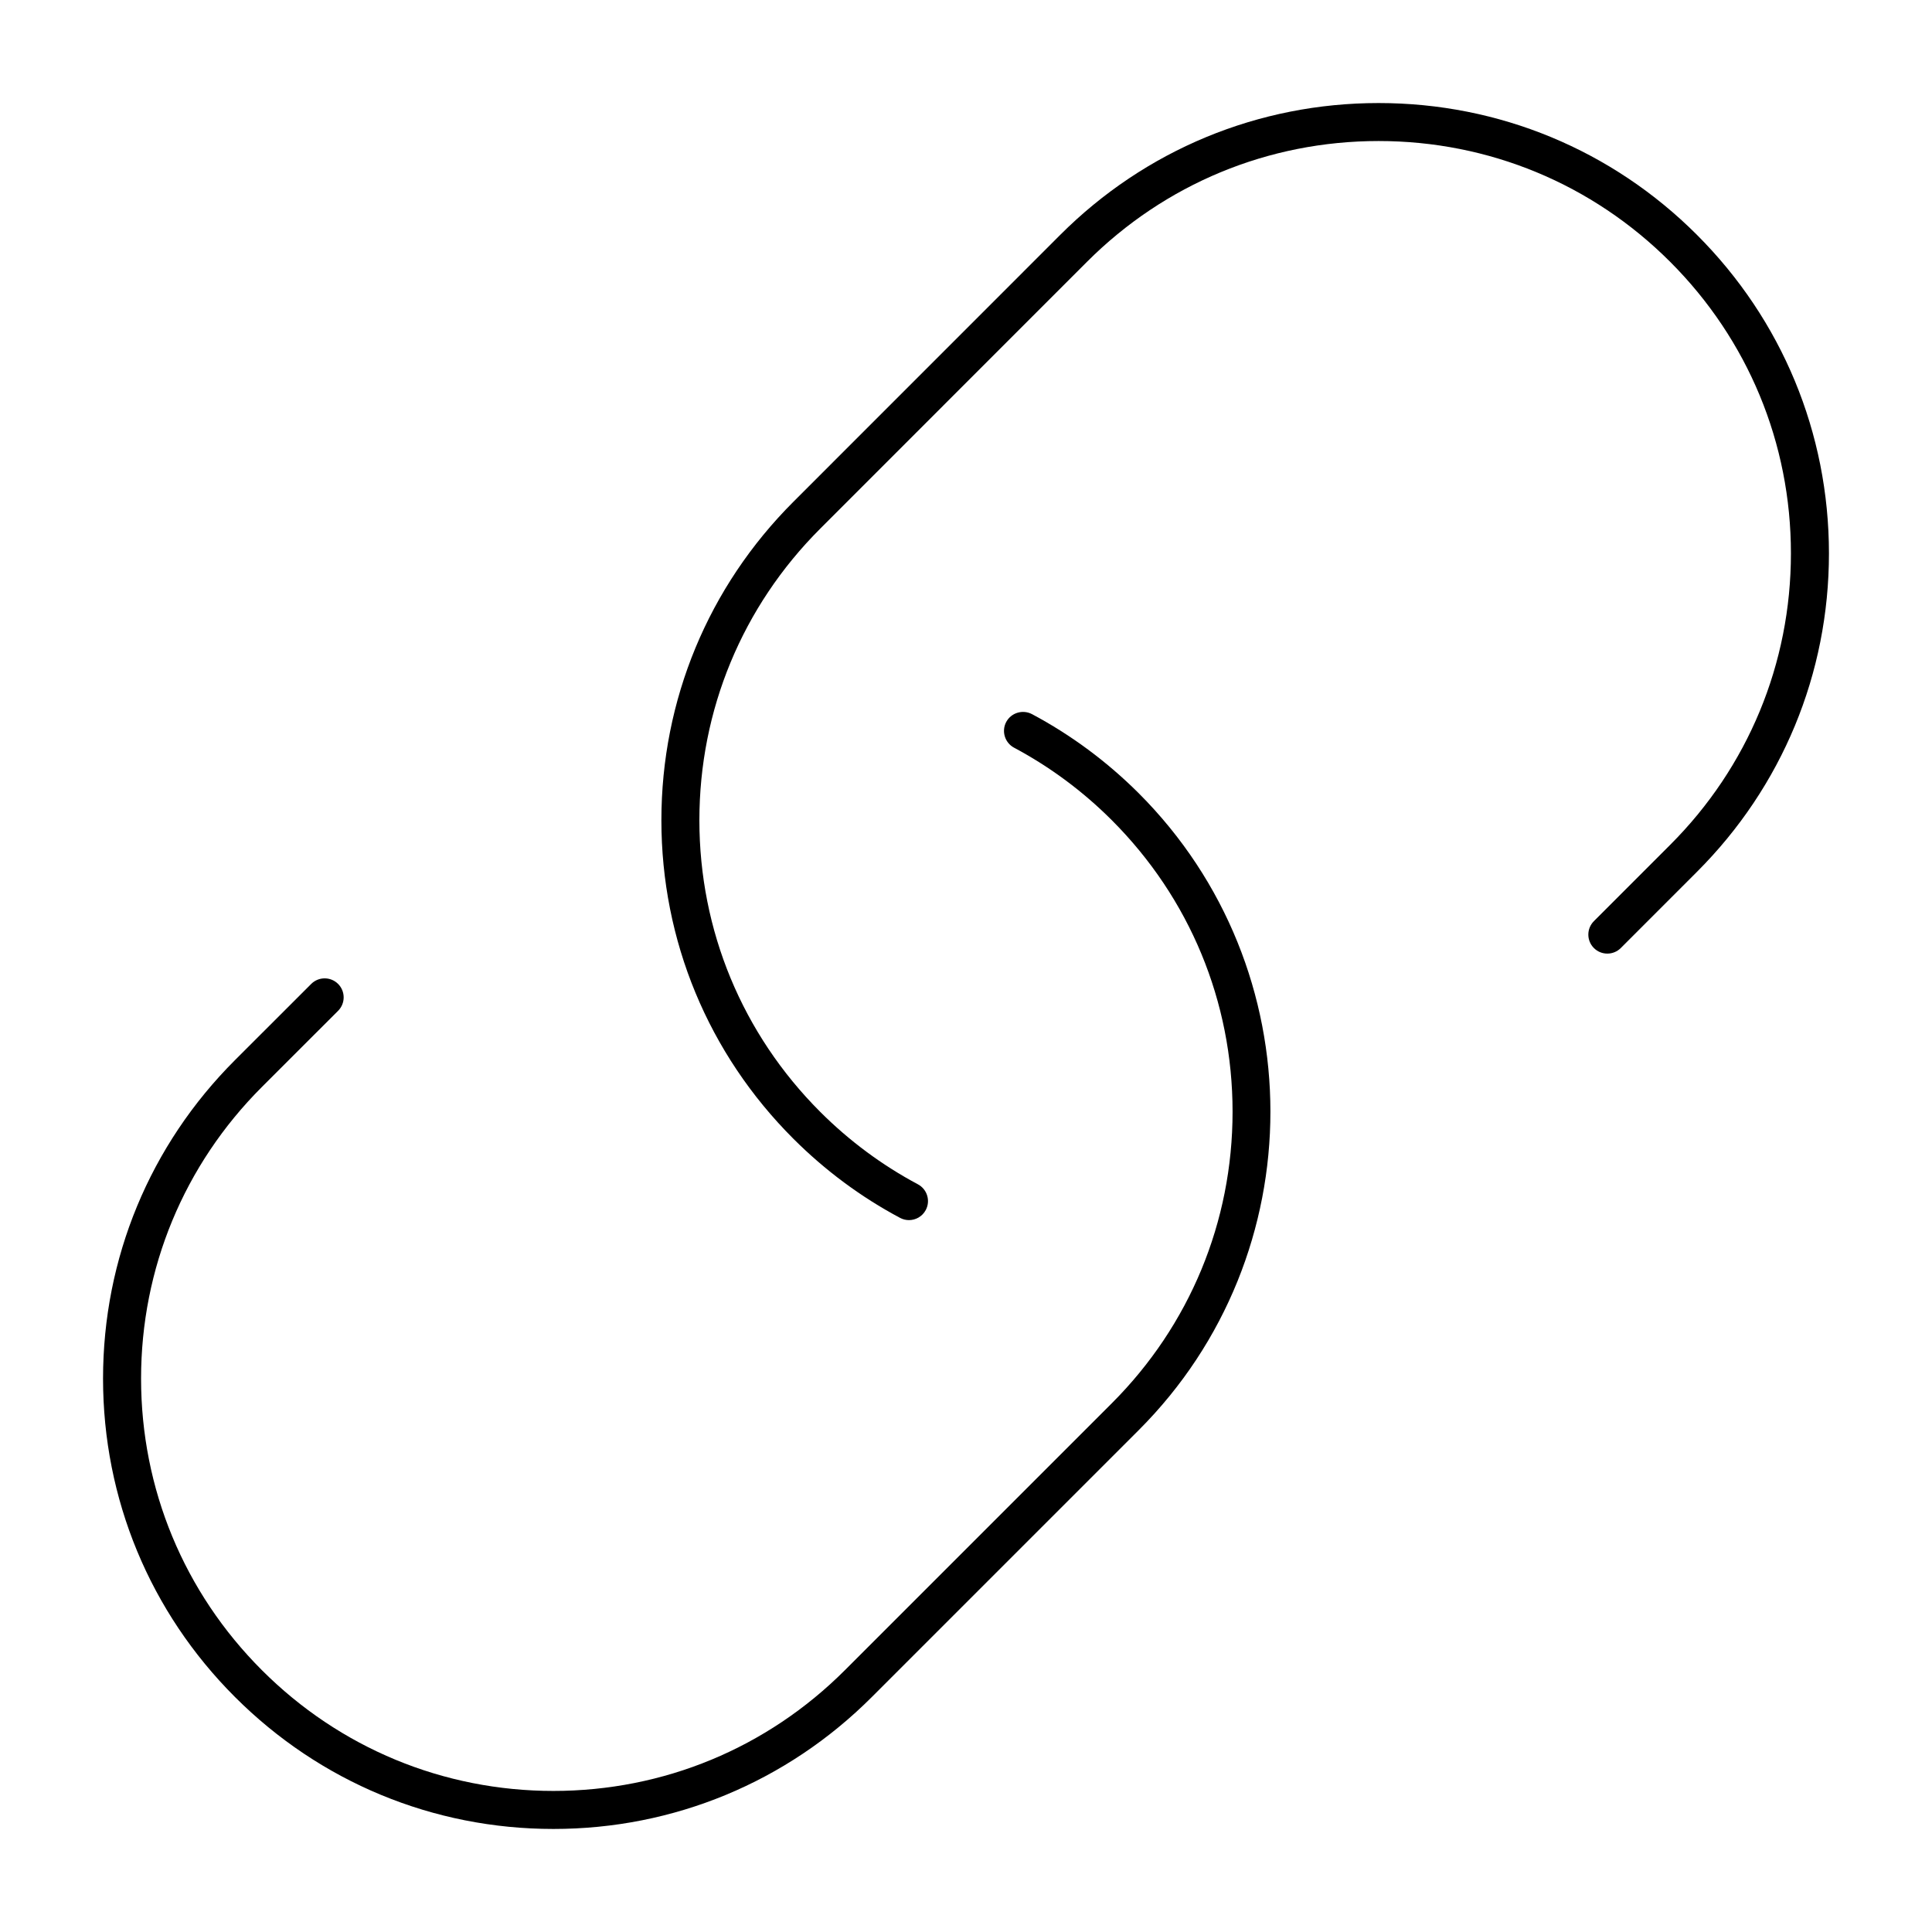
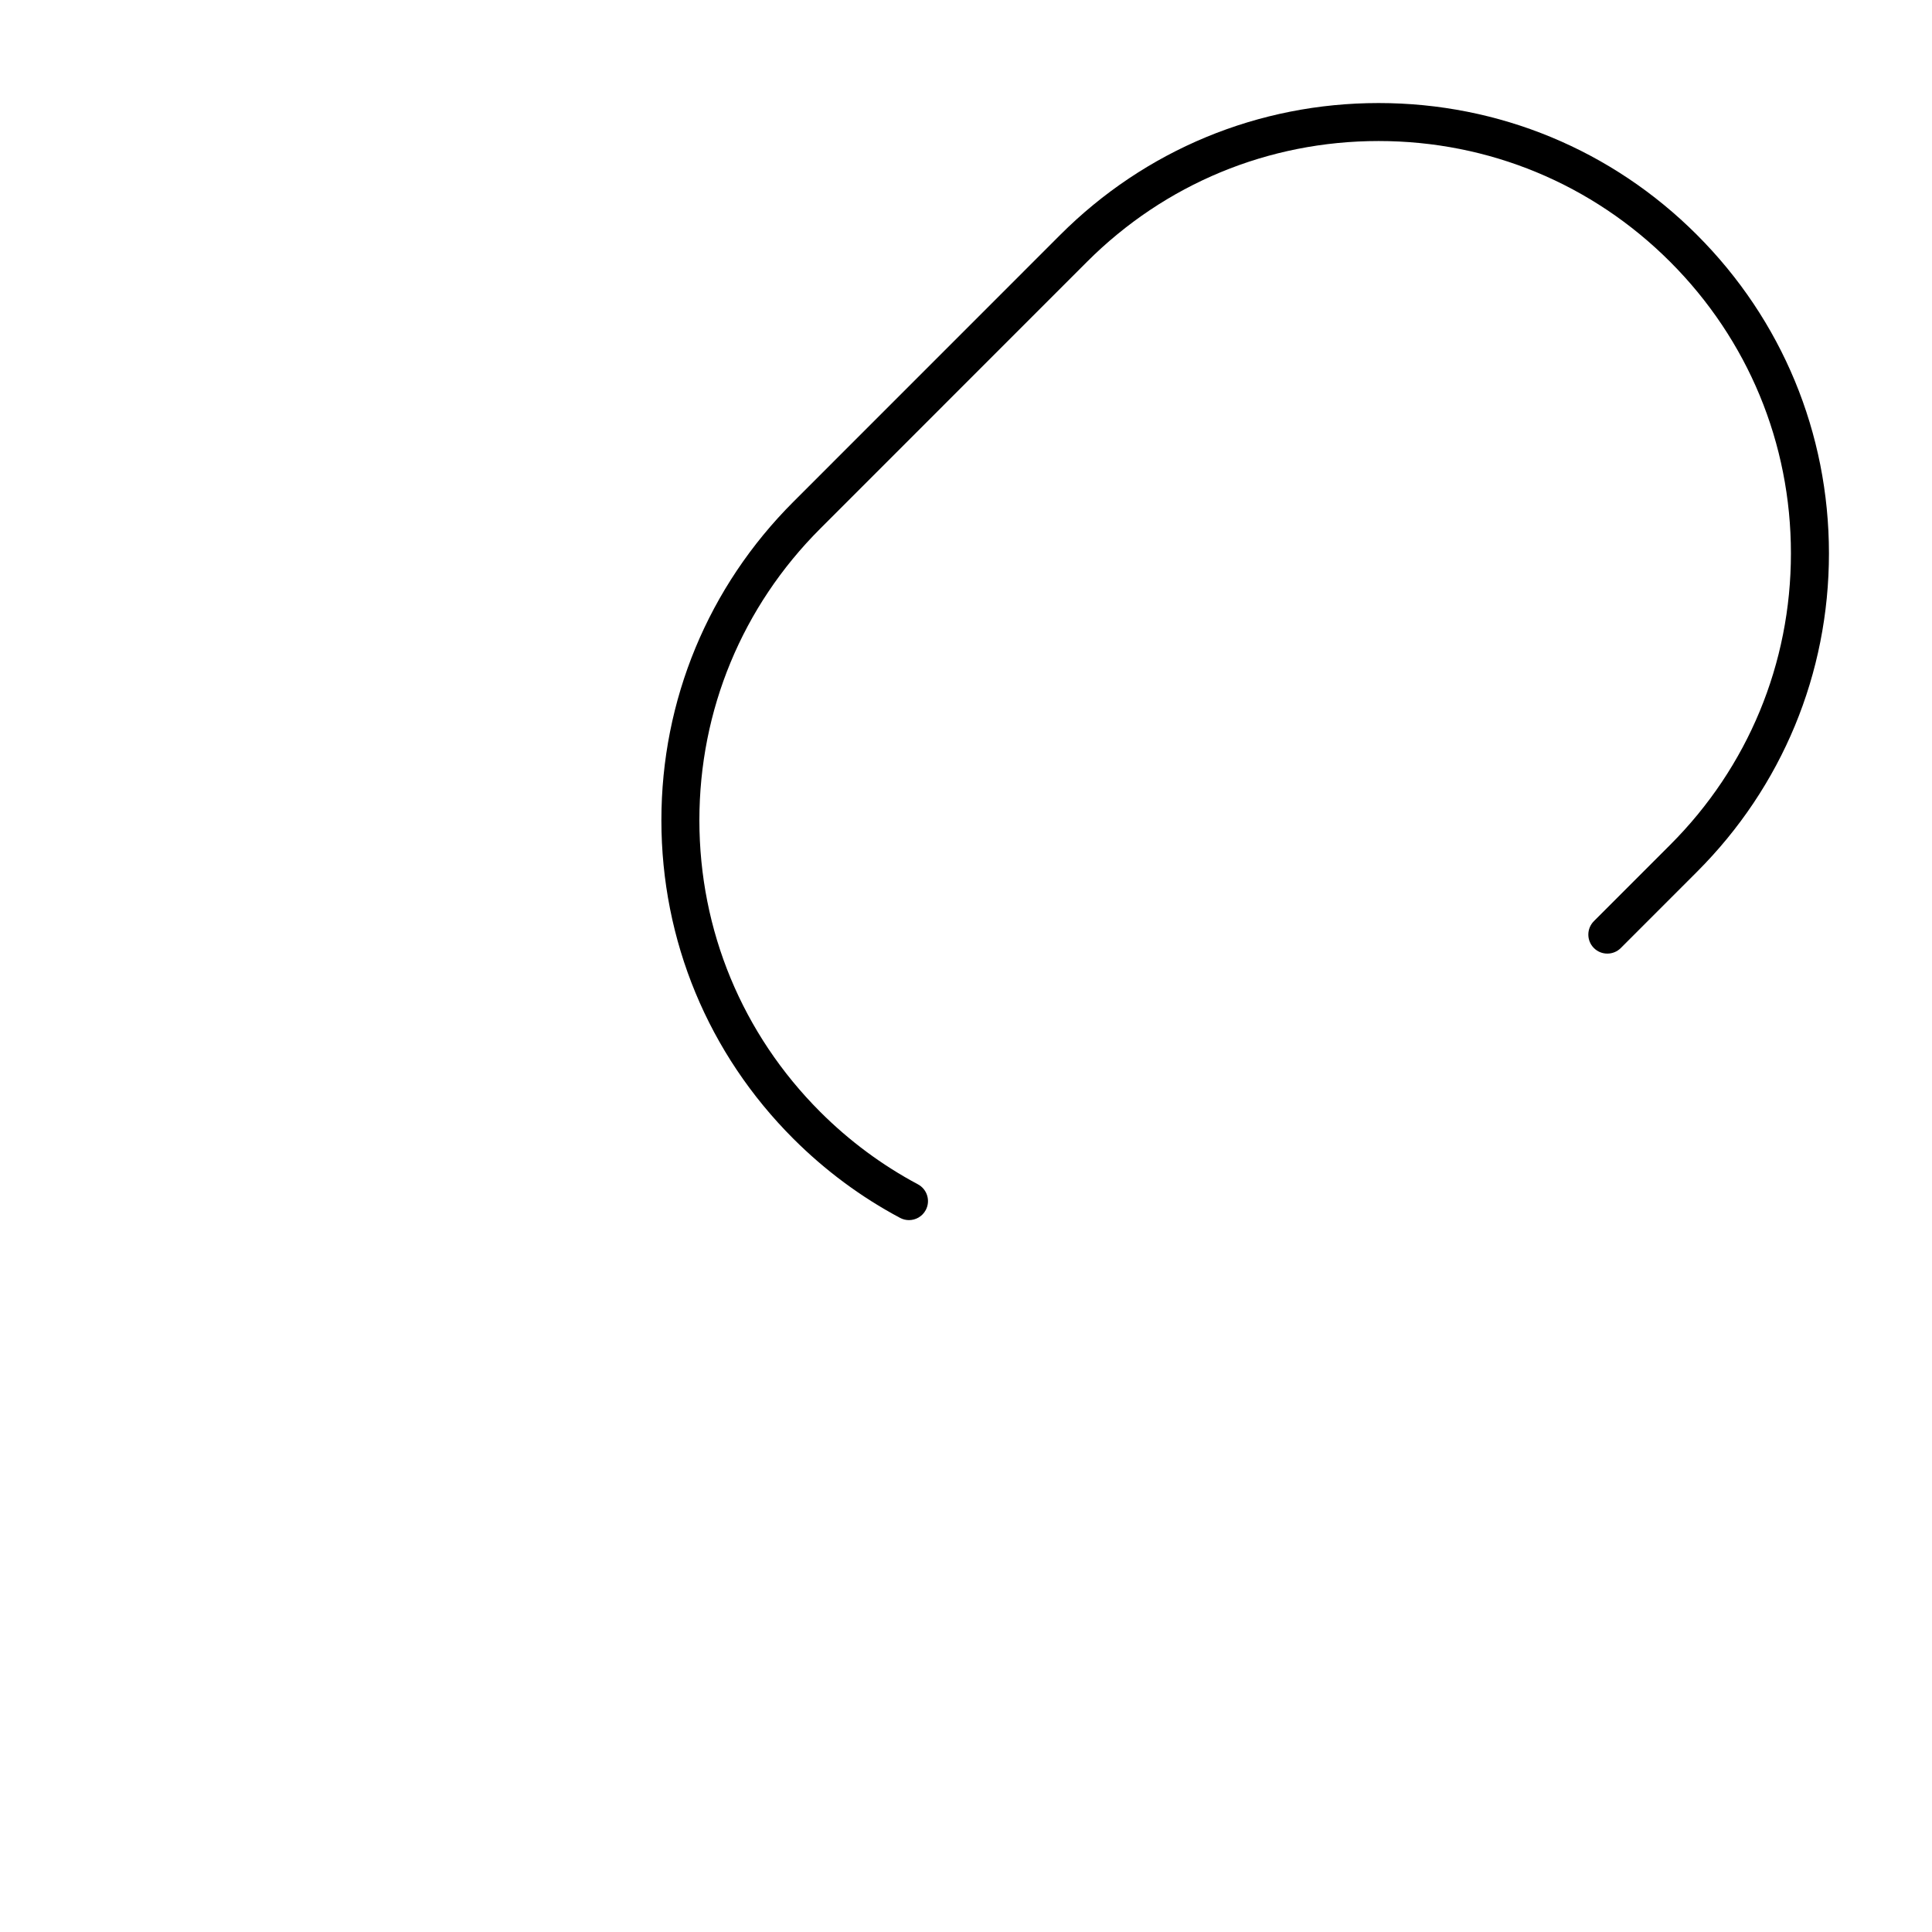
<svg xmlns="http://www.w3.org/2000/svg" fill="#000000" width="800px" height="800px" version="1.1" viewBox="144 144 512 512">
  <g>
-     <path d="m417.48 333.25c-2.438-1.281-5.5-0.383-6.82 2.074-1.309 2.457-0.371 5.512 2.074 6.82 9.492 5.059 18.219 11.527 25.906 19.215 20.637 20.637 32.004 48.074 32.004 77.254 0 29.184-11.359 56.621-31.992 77.258l-70.734 70.734c-20.637 20.645-48.074 32.012-77.254 32.012-29.18 0-56.629-11.367-77.266-32.012-20.645-20.645-32.012-48.074-32.012-77.266s11.367-56.629 32.012-77.273l20.203-20.191c1.965-1.965 1.965-5.16 0-7.125-1.965-1.965-5.16-1.965-7.125 0l-20.203 20.191c-22.551 22.539-34.965 52.516-34.965 84.398 0 31.871 12.414 61.848 34.965 84.387 22.539 22.539 52.508 34.965 84.387 34.965 31.883 0 61.848-12.414 84.387-34.965l70.734-70.734c46.523-46.523 46.523-122.23 0-168.77-8.41-8.391-17.922-15.445-28.301-20.977z" />
    <path d="m593.73 206.26c-22.531-22.539-52.508-34.953-84.387-34.953-31.871 0-61.848 12.414-84.387 34.953l-70.715 70.734c-22.539 22.539-34.965 52.508-34.965 84.387 0 31.883 12.414 61.848 34.965 84.387 8.414 8.402 17.926 15.469 28.285 20.98 0.754 0.402 1.562 0.594 2.359 0.594 1.805 0 3.547-0.969 4.453-2.672 1.309-2.457 0.371-5.512-2.086-6.82-9.473-5.047-18.188-11.508-25.895-19.207-20.637-20.645-32.012-48.082-32.012-77.266 0-29.18 11.367-56.629 32.012-77.266l70.715-70.734c20.645-20.637 48.074-32.004 77.266-32.004s56.629 11.367 77.266 32.004c20.645 20.645 32.012 48.082 32.012 77.273 0 29.18-11.367 56.629-32.012 77.254l-20.203 20.211c-1.965 1.965-1.965 5.16 0 7.125 1.965 1.965 5.16 1.965 7.125 0l20.203-20.211c22.539-22.539 34.965-52.508 34.965-84.387-0.012-31.863-12.426-61.84-34.965-84.383z" />
  </g>
</svg>